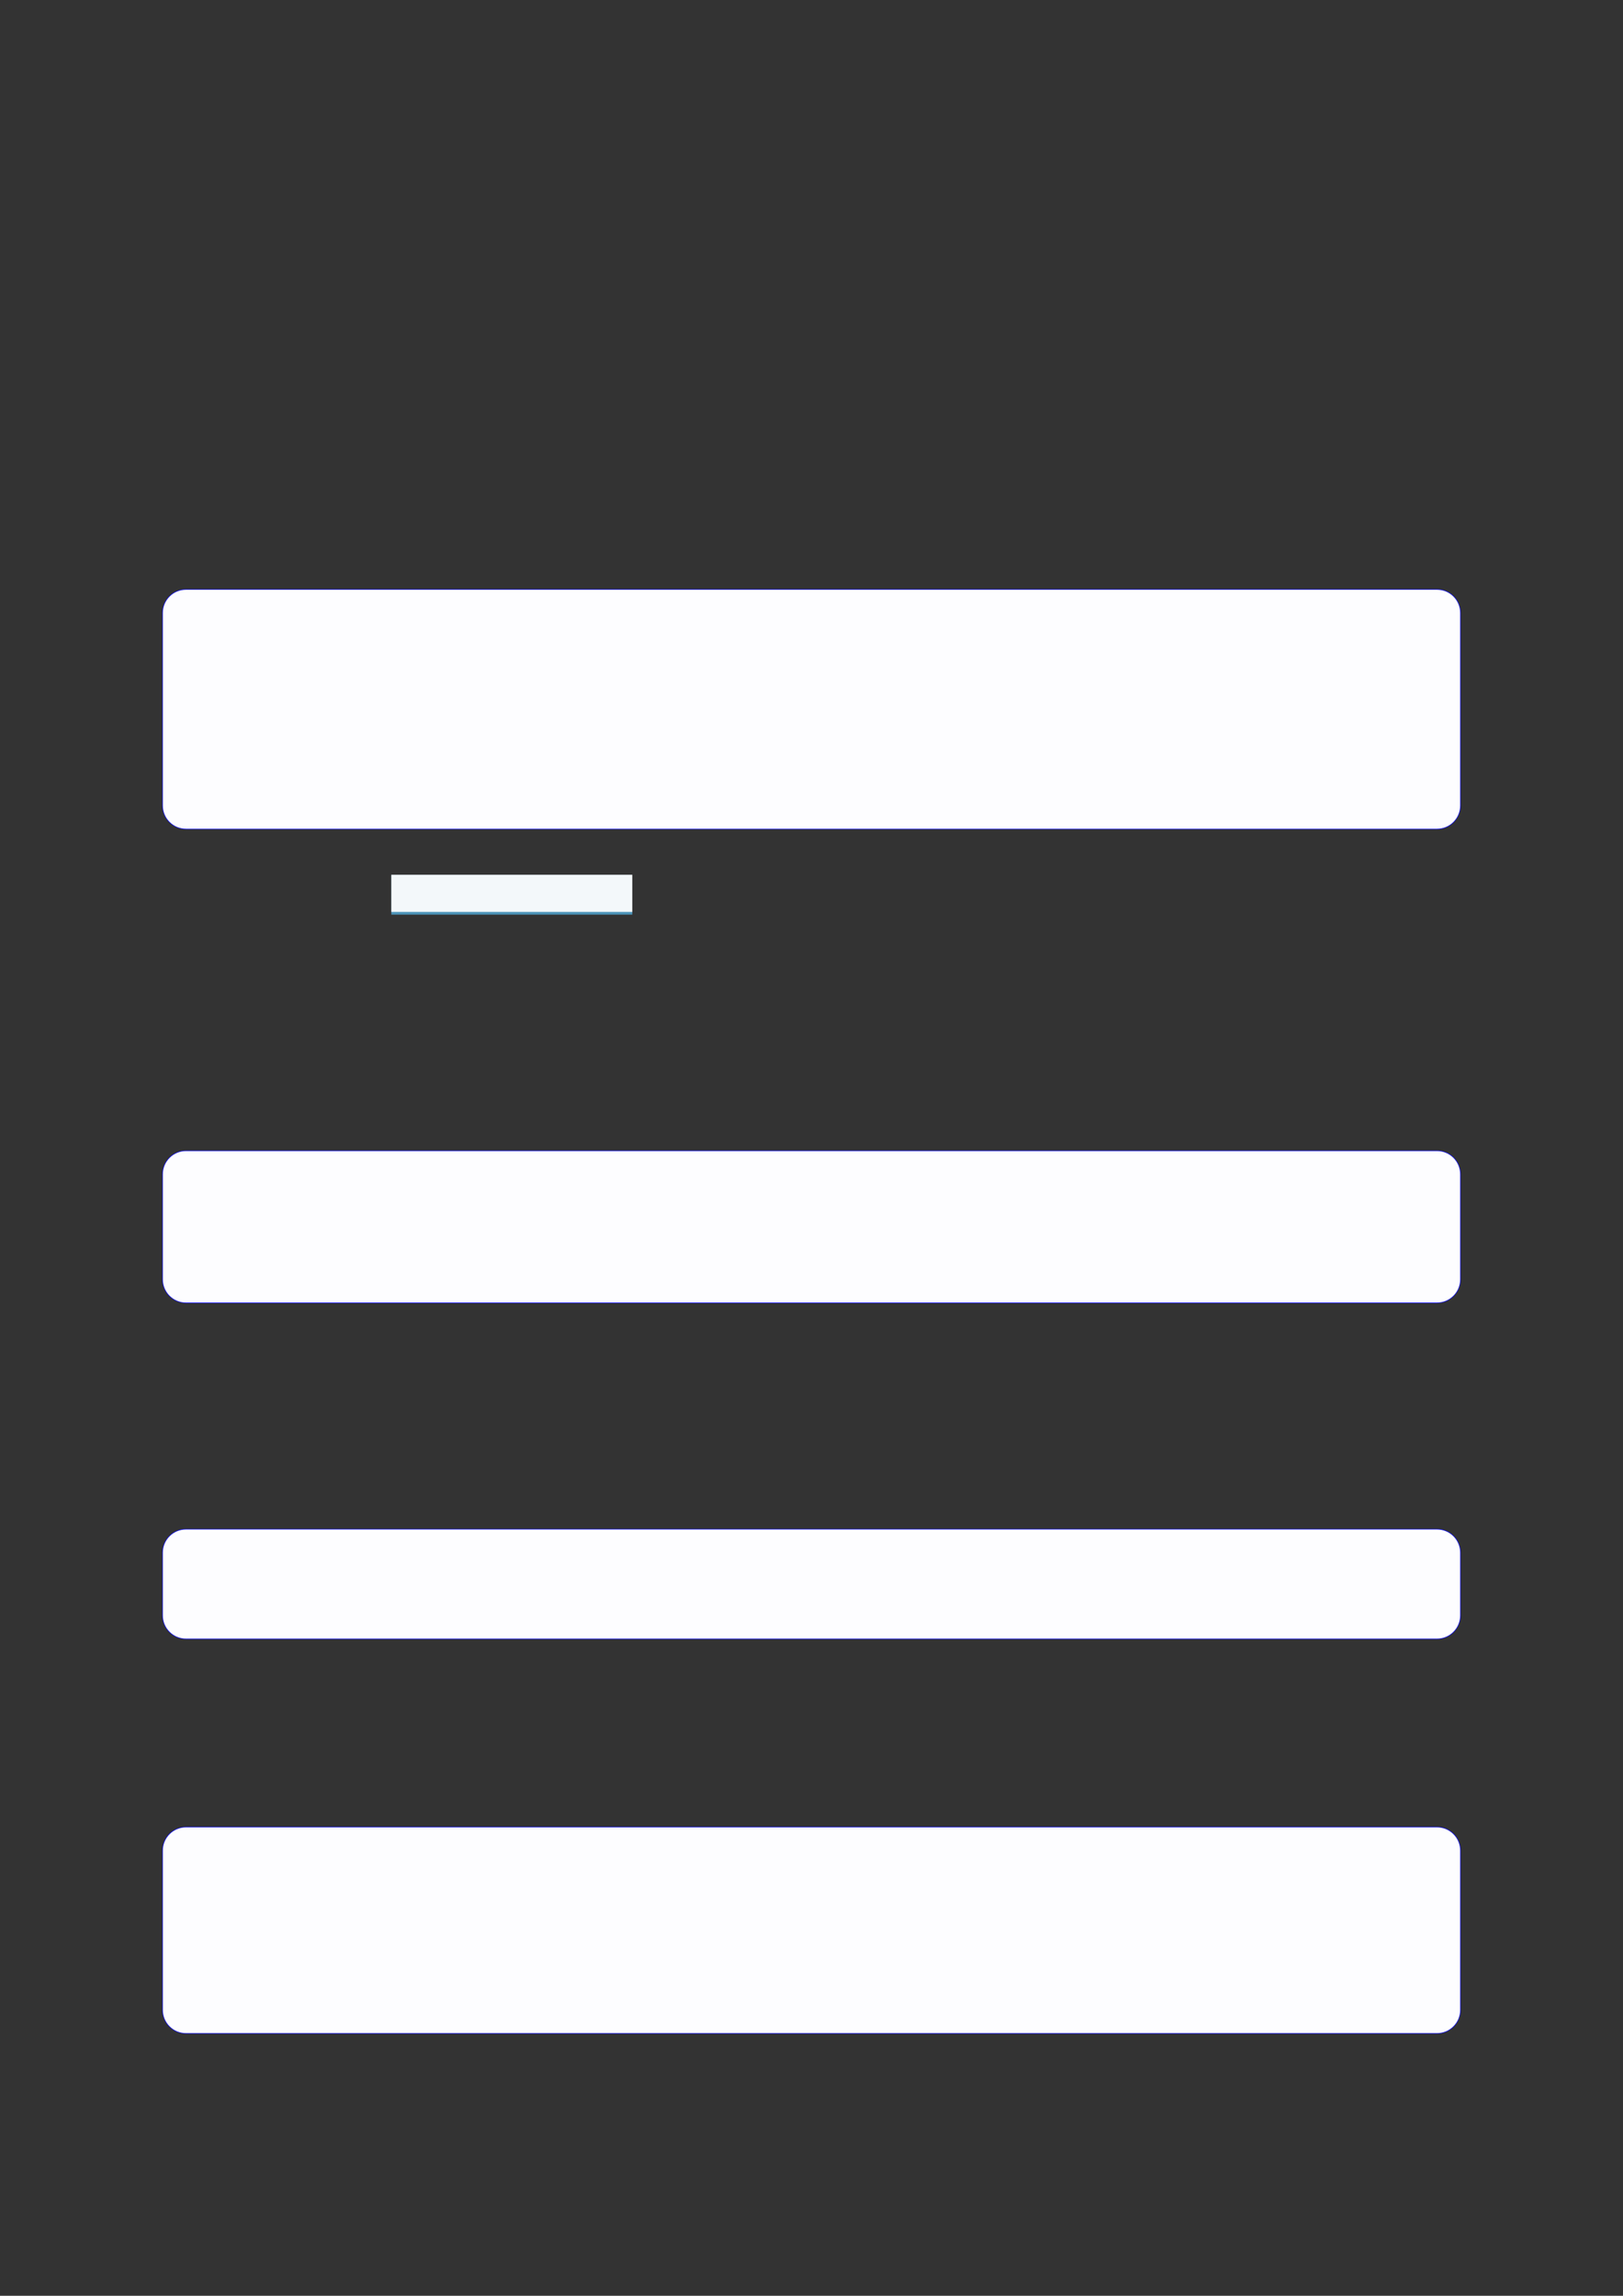
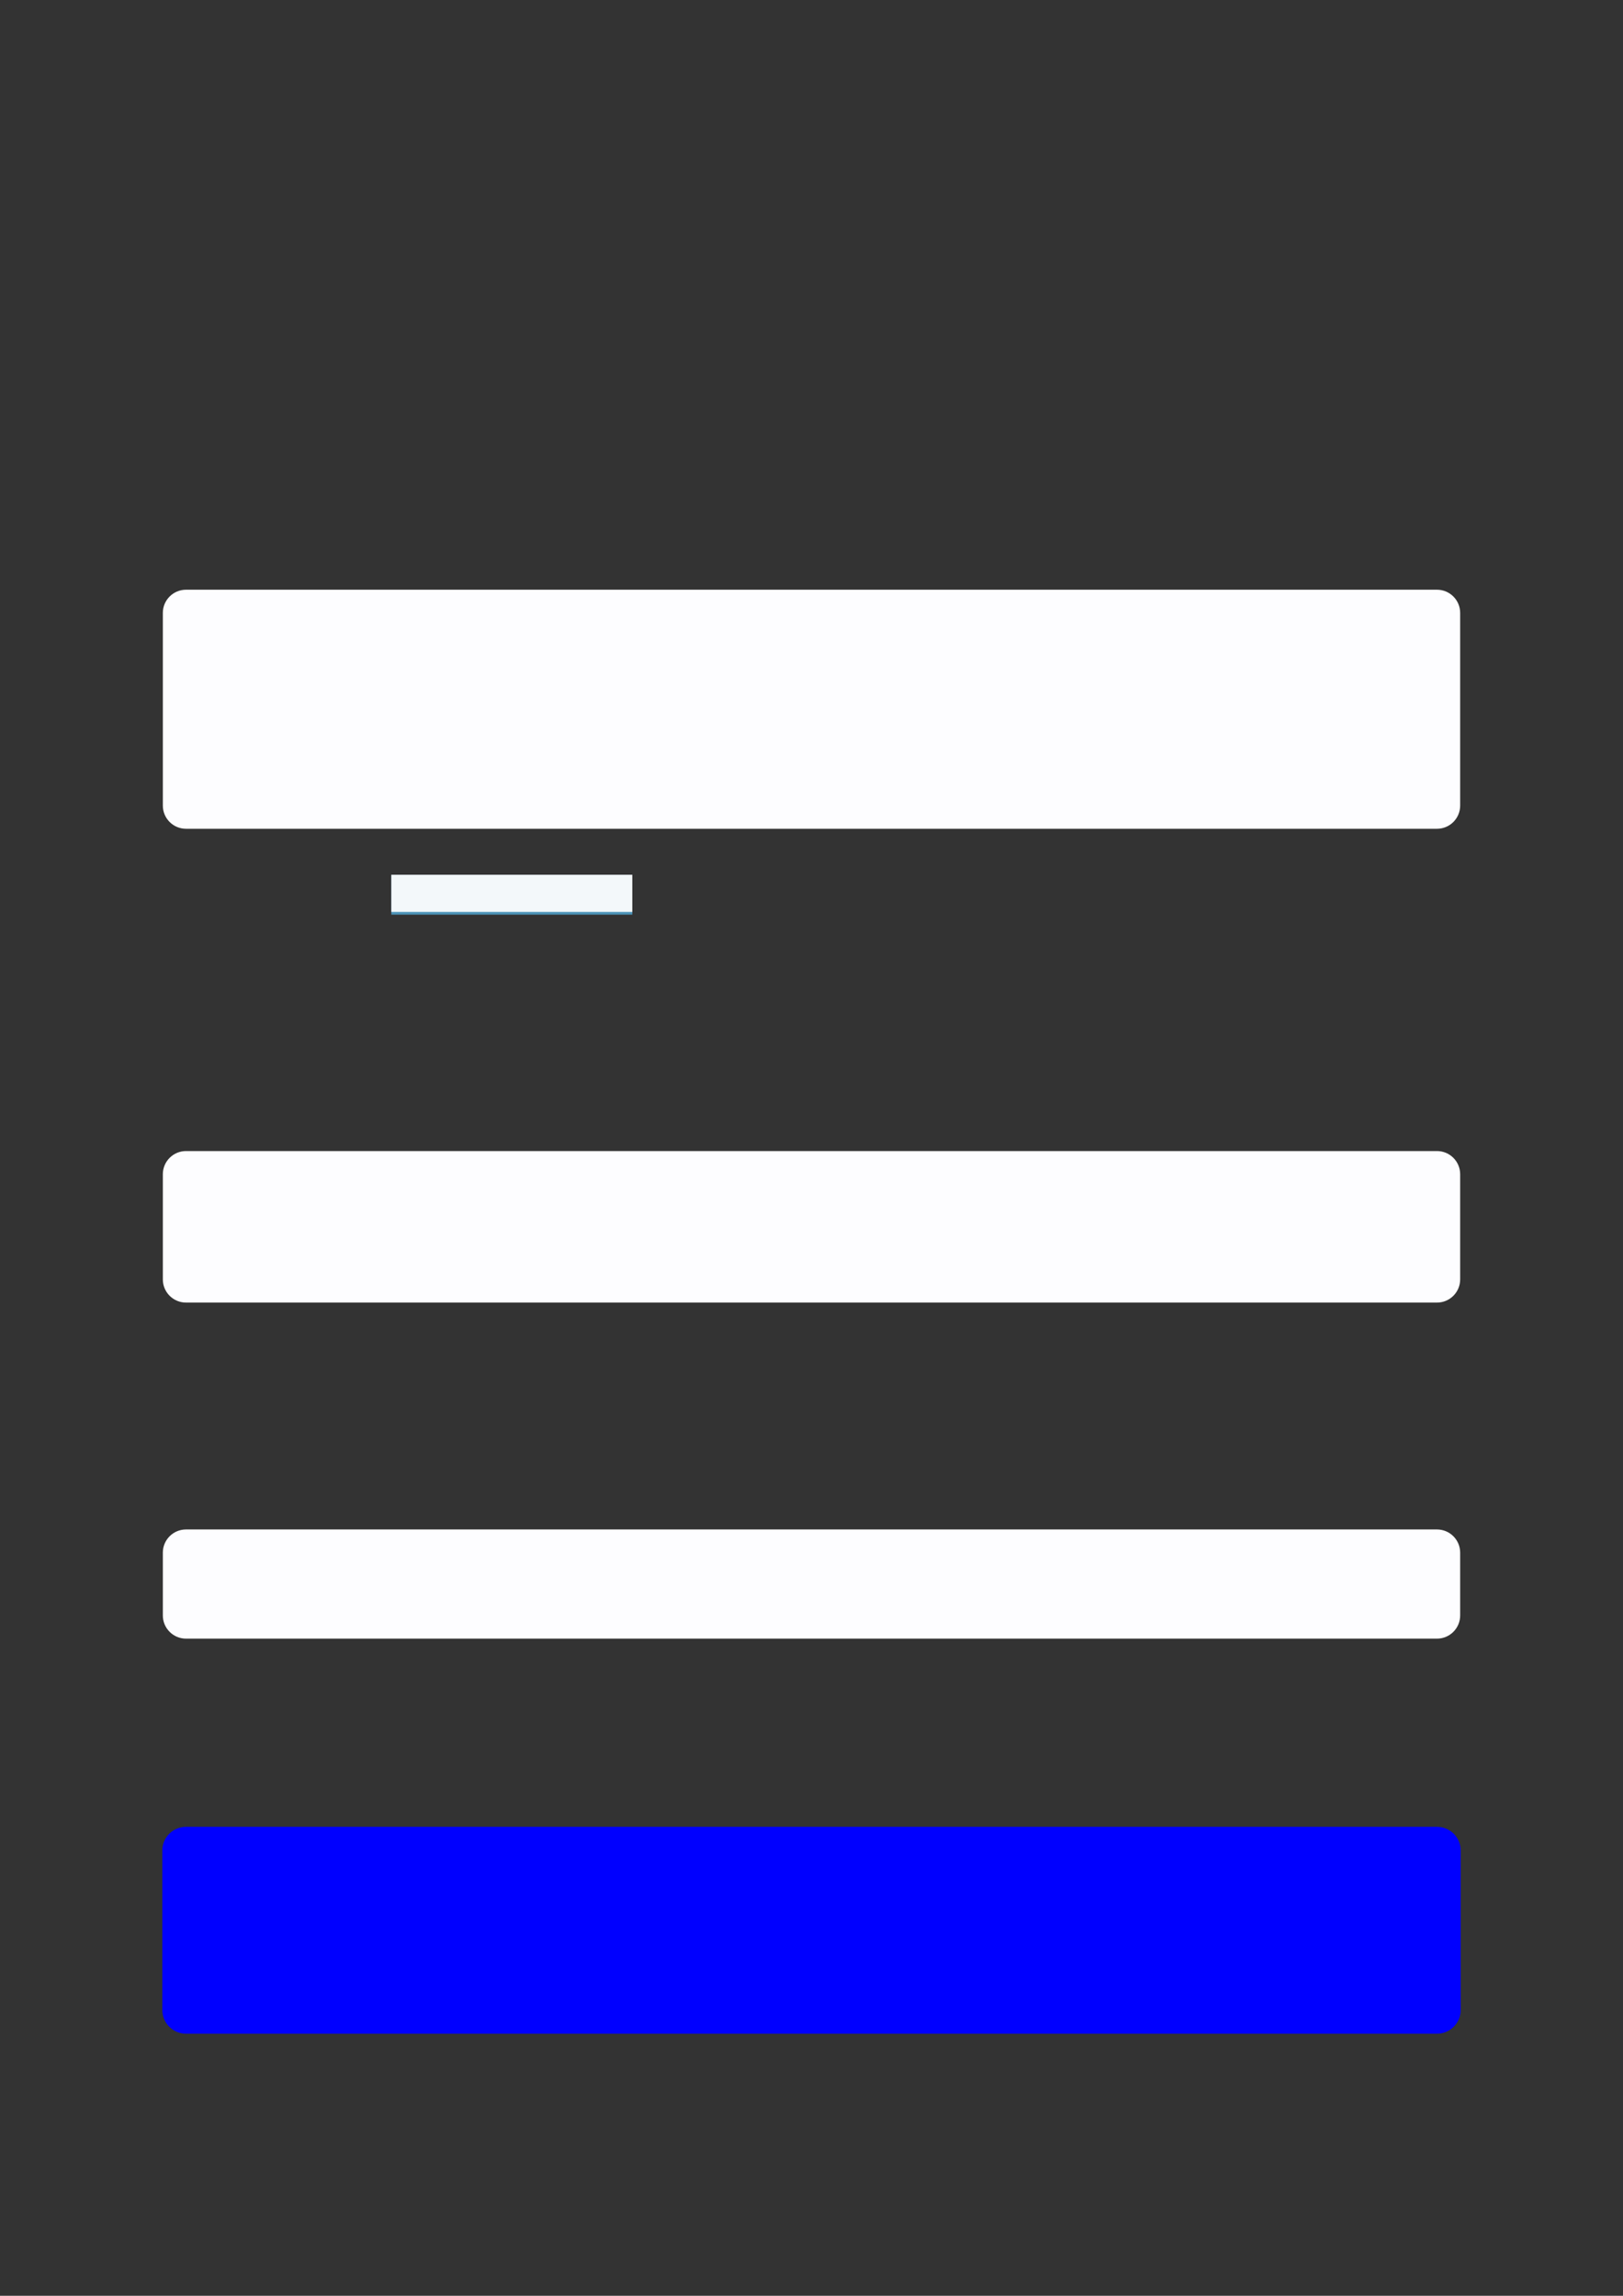
<svg xmlns="http://www.w3.org/2000/svg" width="3307.111" height="4677.167" viewBox="0 0 3307.111 4677.167">
  <rect x="0" y="0" width="3307.111" height="4677.167" fill="#333333" stroke="none" />
-   <path fill-rule="nonzero" fill="rgb(0%, 0%, 100%)" fill-opacity="1" d="M 330.707 1641.191 L 330.707 1248.668 C 330.707 1221.961 352.352 1200.316 379.059 1200.316 L 2928.066 1200.316 C 2954.773 1200.316 2976.418 1221.961 2976.418 1248.668 L 2976.418 1641.191 C 2976.418 1667.898 2954.773 1689.543 2928.066 1689.543 L 379.059 1689.543 C 352.352 1689.543 330.707 1667.898 330.707 1641.191 Z M 330.707 1641.191 " />
  <path fill-rule="nonzero" fill="rgb(98.999%, 98.999%, 100%)" fill-opacity="1" d="M 331.812 1641.191 L 331.812 1248.668 C 331.812 1222.574 352.965 1201.422 379.059 1201.422 L 2928.066 1201.422 C 2954.16 1201.422 2975.312 1222.574 2975.312 1248.668 L 2975.312 1641.191 C 2975.312 1667.285 2954.16 1688.438 2928.066 1688.438 L 379.059 1688.438 C 352.965 1688.438 331.812 1667.285 331.812 1641.191 Z M 331.812 1641.191 " />
  <path fill-rule="nonzero" fill="rgb(29.999%, 57.999%, 71.999%)" fill-opacity="1" d="M 797.371 1863.379 L 797.371 1782.707 L 1288.414 1782.707 L 1288.414 1863.379 Z M 797.371 1863.379 " />
  <path fill-rule="nonzero" fill="rgb(95%, 96.999%, 98%)" fill-opacity="1" d="M 797.371 1857.844 L 797.371 1782.156 L 1288.414 1782.156 L 1288.414 1857.844 Z M 797.371 1857.844 " />
-   <path fill-rule="nonzero" fill="rgb(0%, 0%, 100%)" fill-opacity="1" d="M 330.707 2606.469 L 330.707 2392.262 C 330.707 2365.555 352.352 2343.91 379.059 2343.91 L 2928.066 2343.91 C 2954.773 2343.91 2976.418 2365.555 2976.418 2392.262 L 2976.418 2606.469 C 2976.418 2633.176 2954.773 2654.82 2928.066 2654.82 L 379.059 2654.82 C 352.352 2654.82 330.707 2633.176 330.707 2606.469 Z M 330.707 2606.469 " />
  <path fill-rule="nonzero" fill="rgb(98.999%, 98.999%, 100%)" fill-opacity="1" d="M 331.812 2606.469 L 331.812 2392.262 C 331.812 2366.168 352.965 2345.016 379.059 2345.016 L 2928.066 2345.016 C 2954.16 2345.016 2975.312 2366.168 2975.312 2392.262 L 2975.312 2606.469 C 2975.312 2632.562 2954.16 2653.715 2928.066 2653.715 L 379.059 2653.715 C 352.965 2653.715 331.812 2632.562 331.812 2606.469 Z M 331.812 2606.469 " />
-   <path fill-rule="nonzero" fill="rgb(0%, 0%, 100%)" fill-opacity="1" d="M 330.707 3291.105 L 330.707 3163.168 C 330.707 3136.465 352.352 3114.816 379.059 3114.816 L 2928.066 3114.816 C 2954.773 3114.816 2976.418 3136.465 2976.418 3163.168 L 2976.418 3291.105 C 2976.418 3317.809 2954.773 3339.457 2928.066 3339.457 L 379.059 3339.457 C 352.352 3339.457 330.707 3317.809 330.707 3291.105 Z M 330.707 3291.105 " />
  <path fill-rule="nonzero" fill="rgb(98.999%, 98.999%, 100%)" fill-opacity="1" d="M 331.812 3291.105 L 331.812 3163.168 C 331.812 3137.074 352.965 3115.922 379.059 3115.922 L 2928.066 3115.922 C 2954.16 3115.922 2975.312 3137.074 2975.312 3163.168 L 2975.312 3291.105 C 2975.312 3317.195 2954.16 3338.348 2928.066 3338.348 L 379.059 3338.348 C 352.965 3338.348 331.812 3317.195 331.812 3291.105 Z M 331.812 3291.105 " />
  <path fill-rule="nonzero" fill="rgb(0%, 0%, 100%)" fill-opacity="1" d="M 330.707 4094.863 L 330.707 3770.078 C 330.707 3743.375 352.352 3721.727 379.059 3721.727 L 2928.066 3721.727 C 2954.773 3721.727 2976.418 3743.375 2976.418 3770.078 L 2976.418 4094.863 C 2976.418 4121.57 2954.773 4143.215 2928.066 4143.215 L 379.059 4143.215 C 352.352 4143.215 330.707 4121.57 330.707 4094.863 Z M 330.707 4094.863 " />
-   <path fill-rule="nonzero" fill="rgb(98.999%, 98.999%, 100%)" fill-opacity="1" d="M 331.812 4094.863 L 331.812 3770.078 C 331.812 3743.984 352.965 3722.832 379.059 3722.832 L 2928.066 3722.832 C 2954.16 3722.832 2975.312 3743.984 2975.312 3770.078 L 2975.312 4094.863 C 2975.312 4120.957 2954.16 4142.109 2928.066 4142.109 L 379.059 4142.109 C 352.965 4142.109 331.812 4120.957 331.812 4094.863 Z M 331.812 4094.863 " />
</svg>